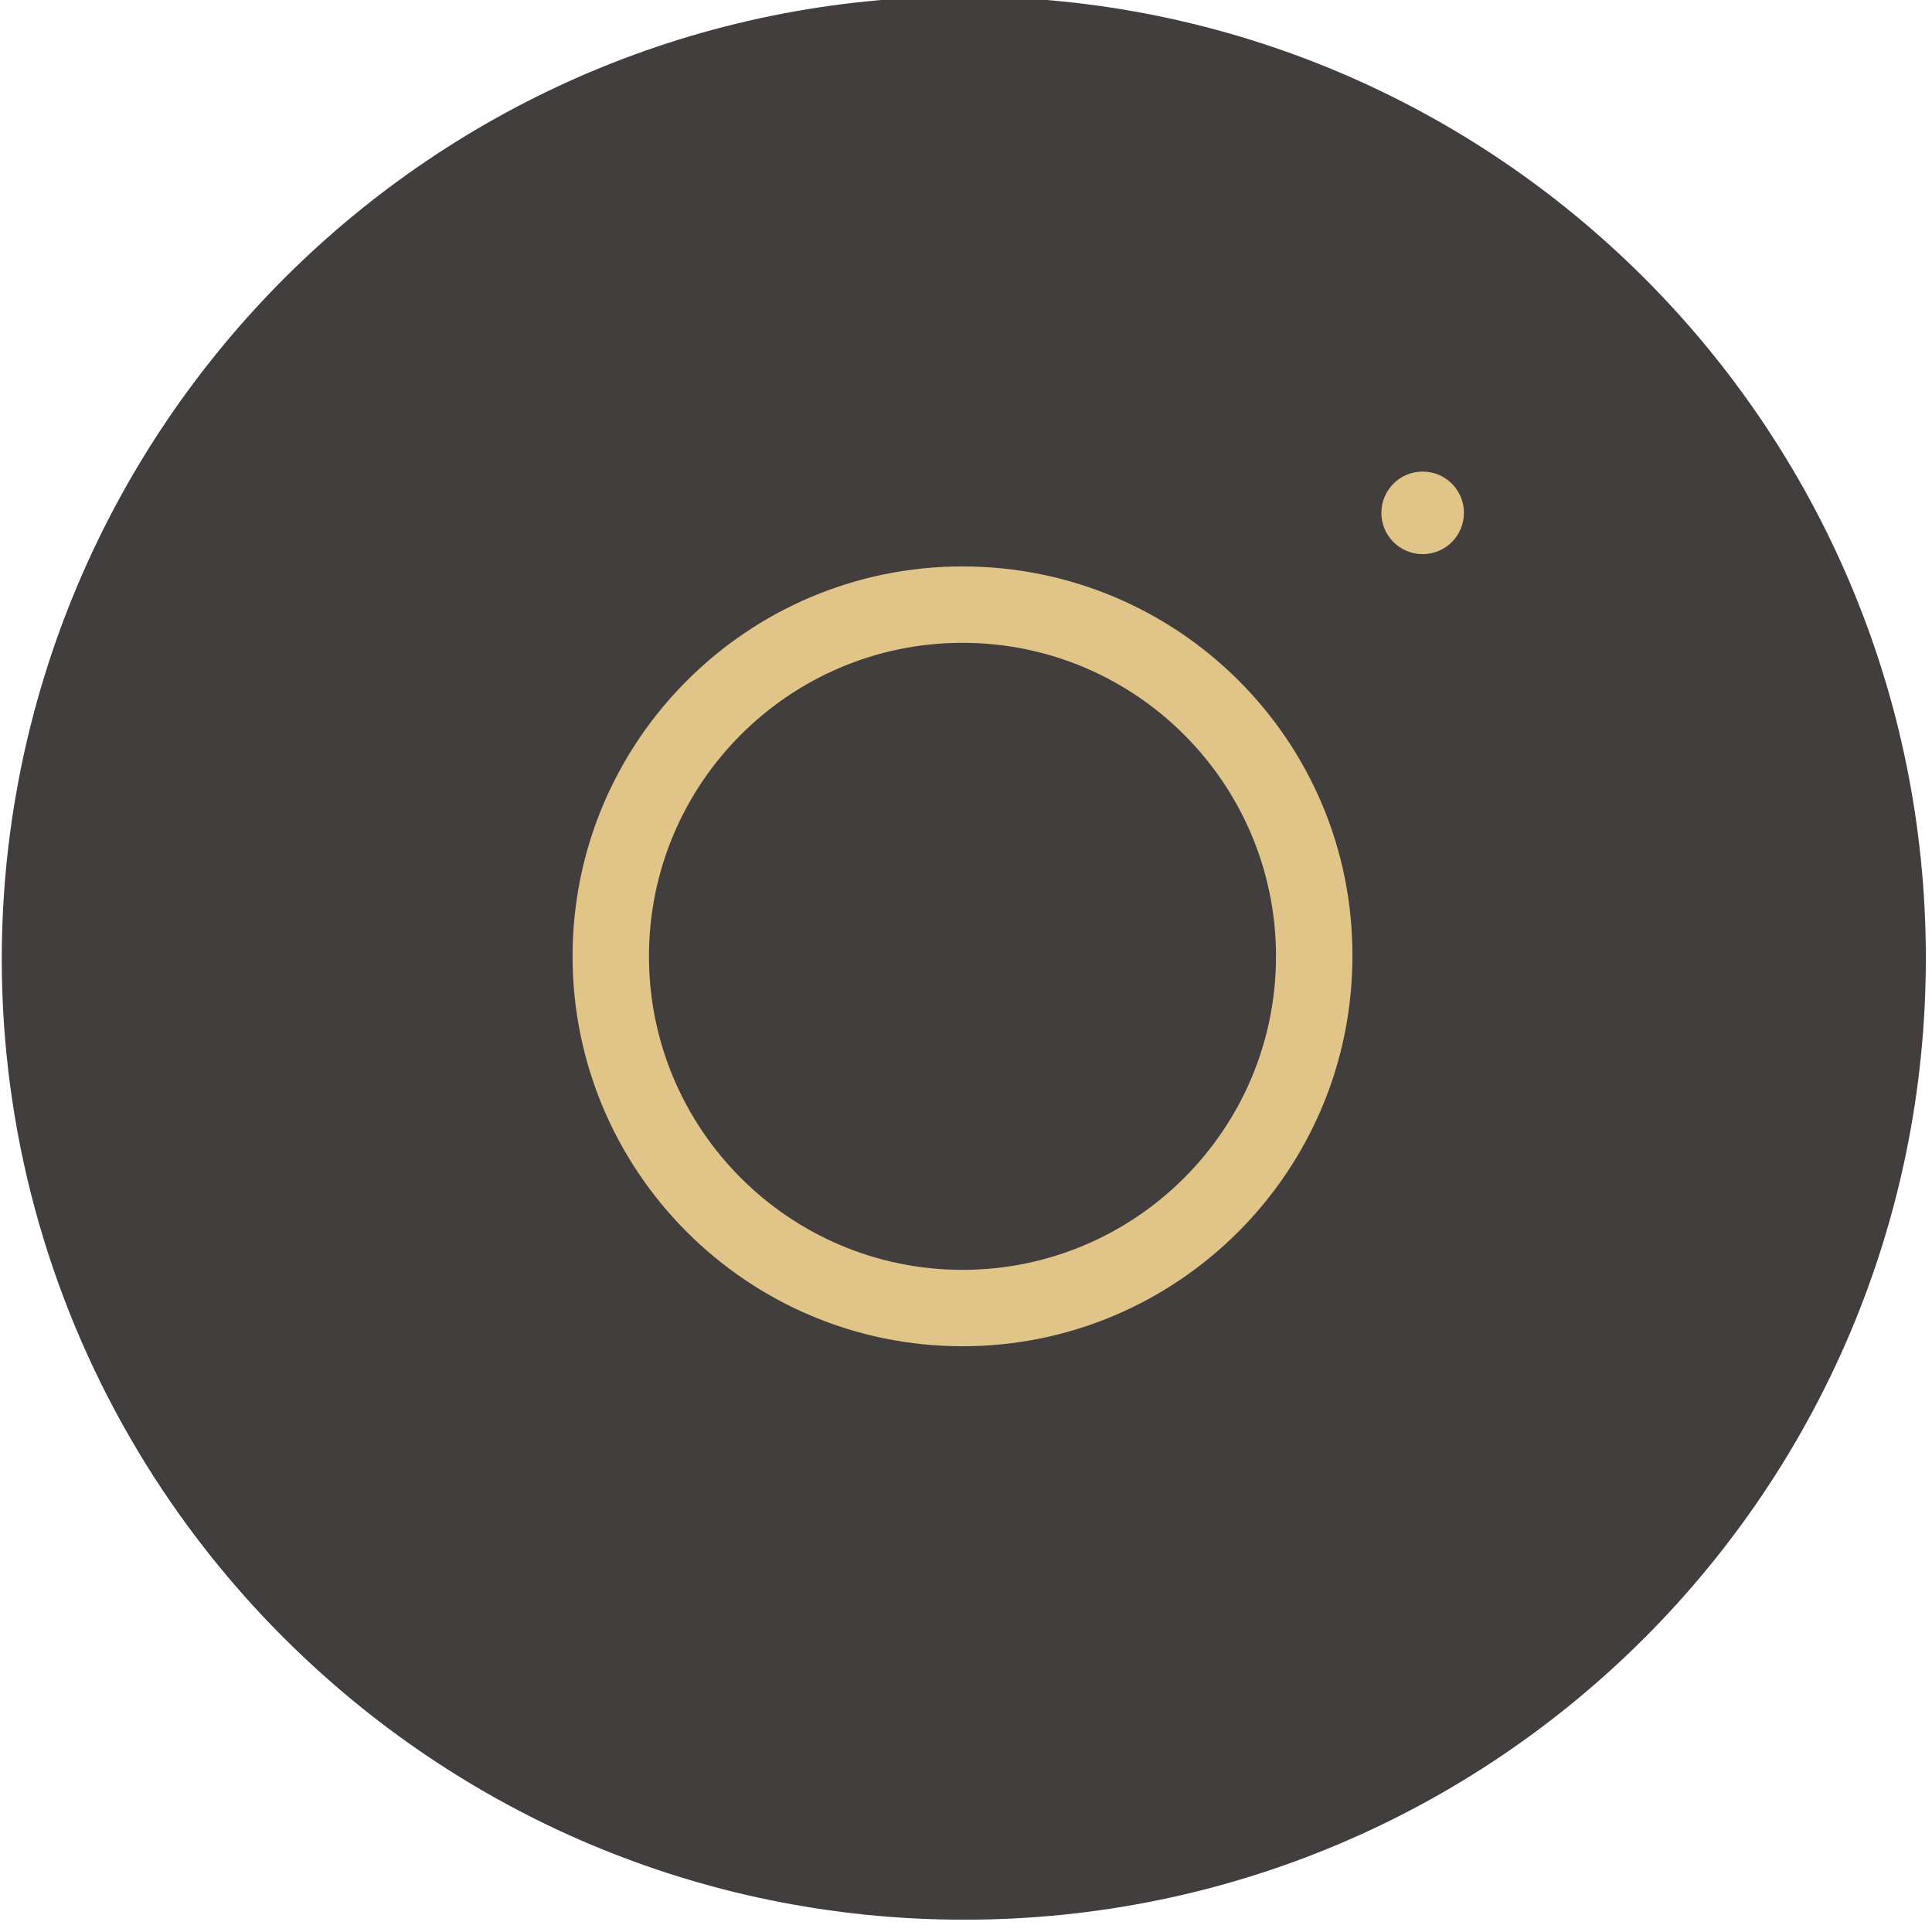
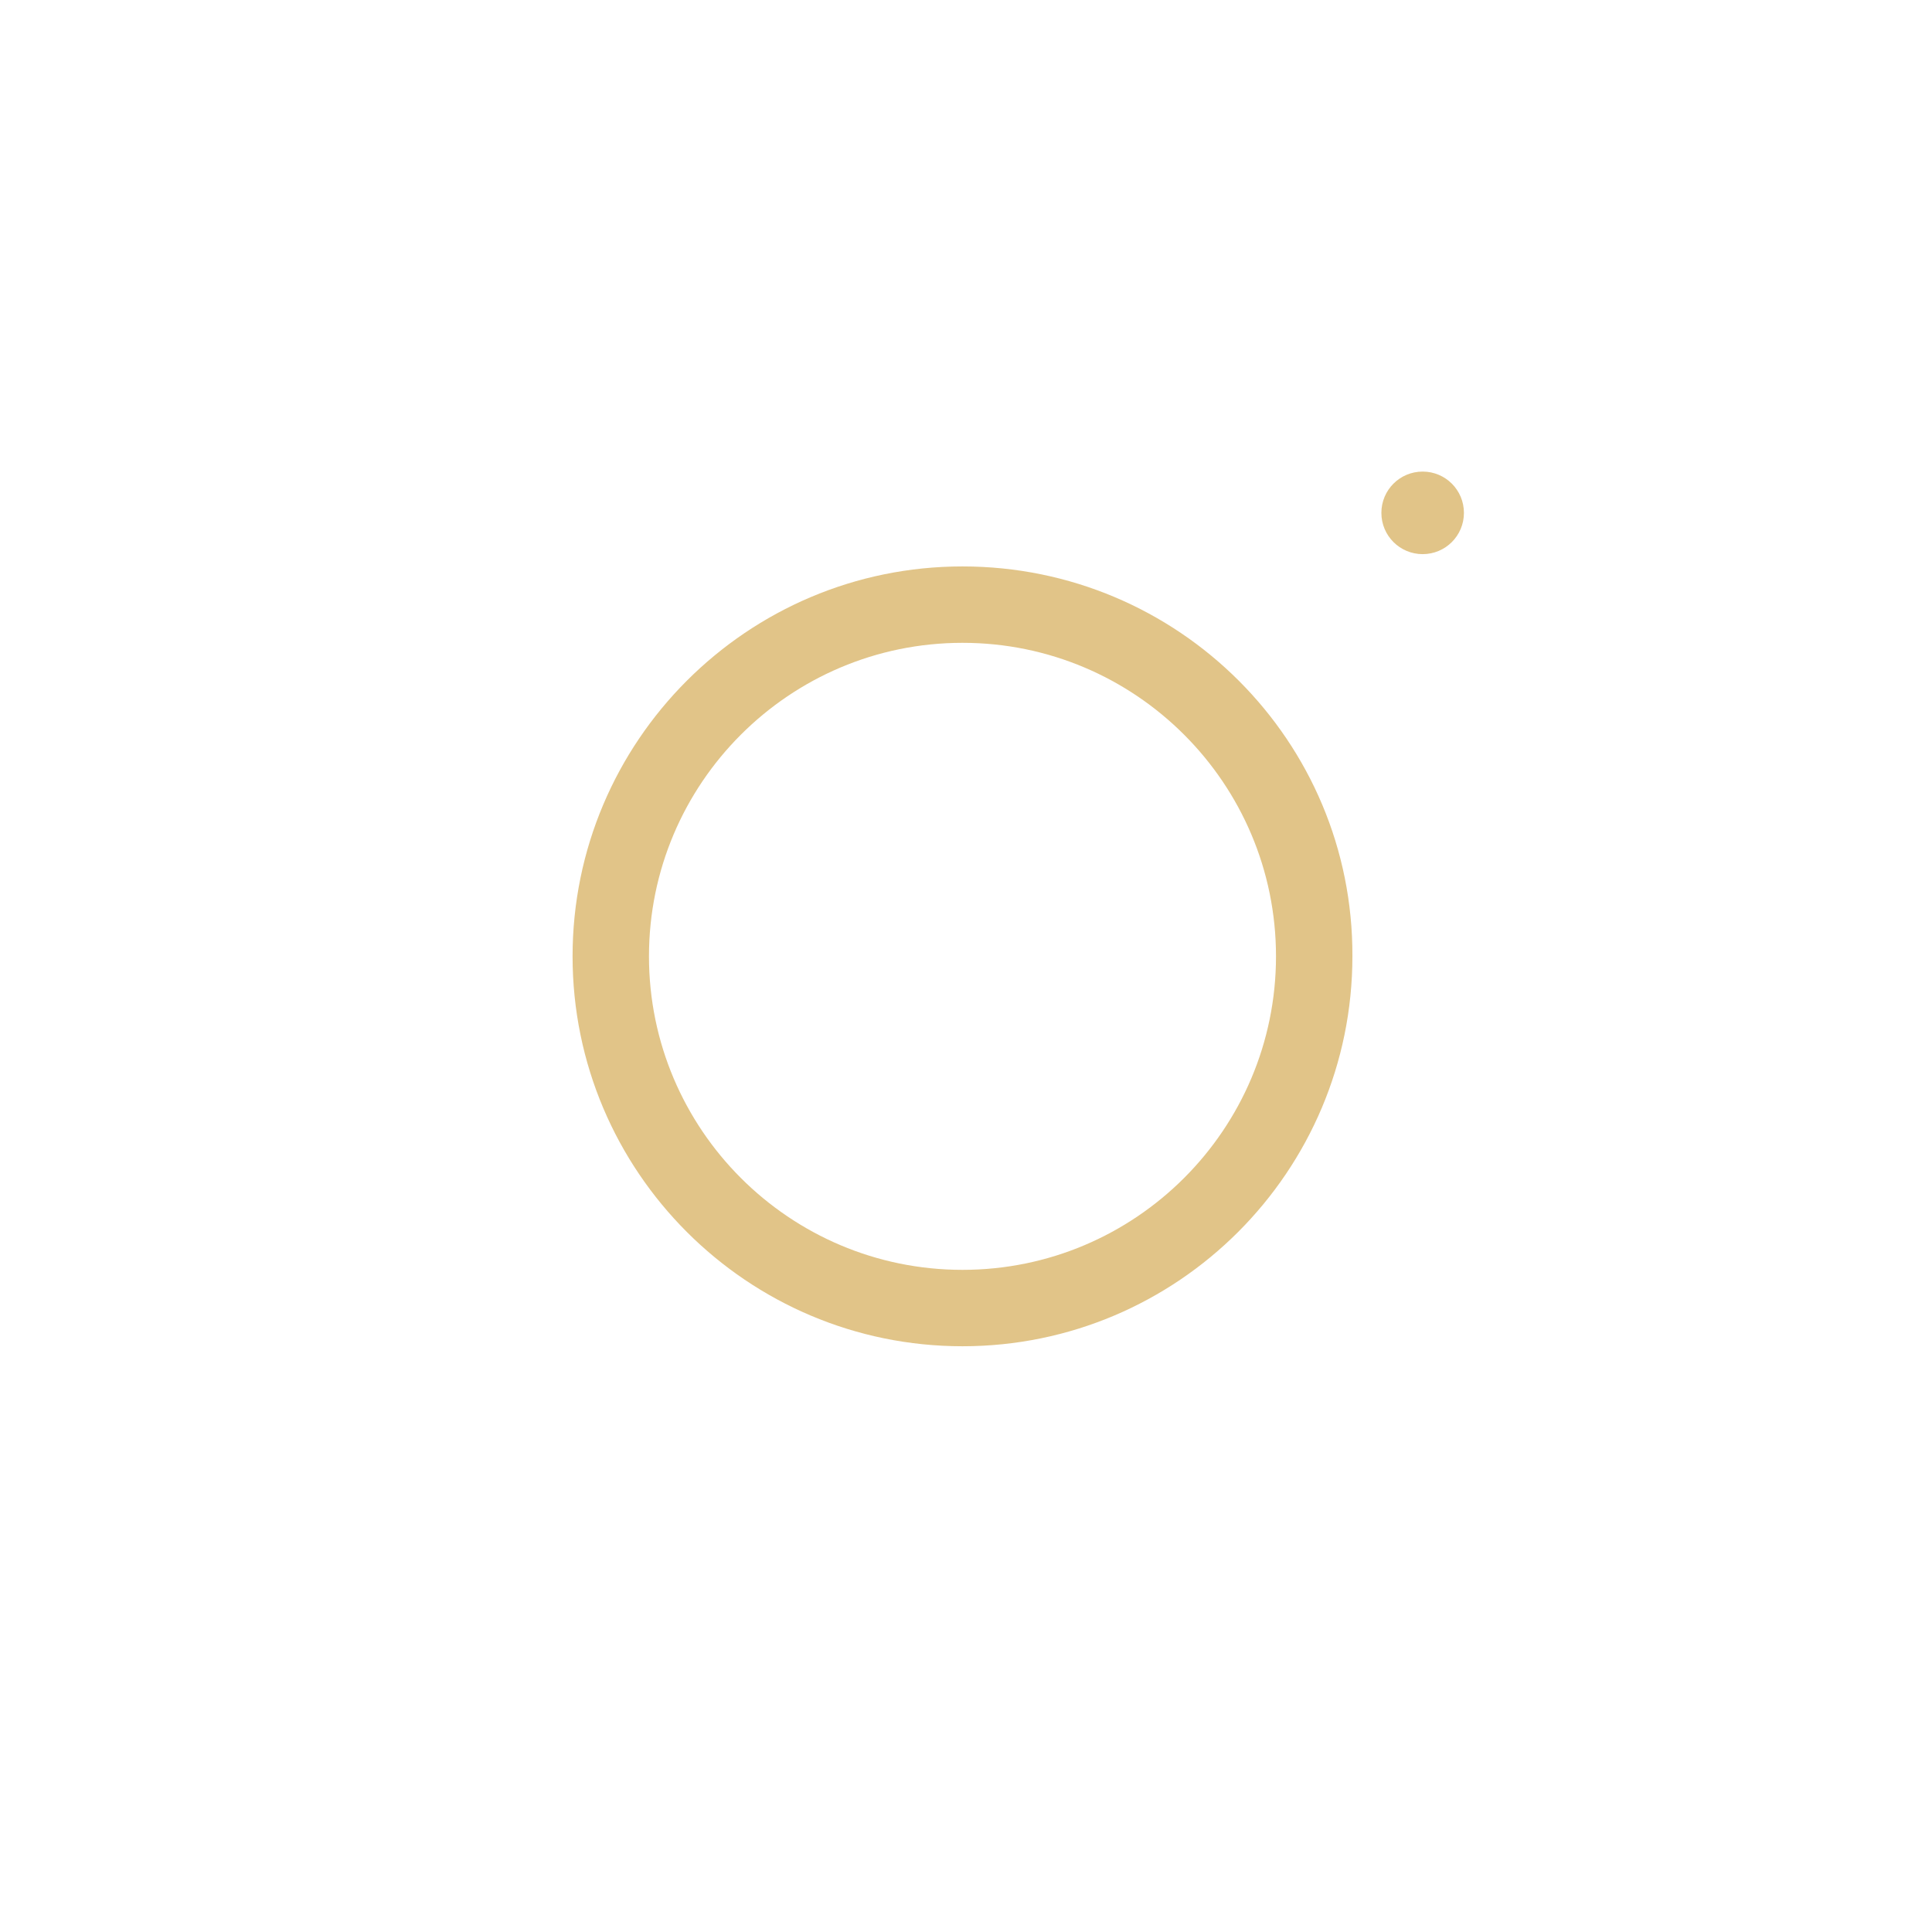
<svg xmlns="http://www.w3.org/2000/svg" version="1.1" id="Capa_1" x="0px" y="0px" viewBox="0 0 220 220" style="enable-background:new 0 0 220 220;" xml:space="preserve">
  <style type="text/css">
	.st0{fill:#413E3D;}
	.st1{fill:#4D4D4D;}
	.st2{fill:#E1C488;}
</style>
-   <circle class="st0" cx="109.2" cy="109.2" r="109" />
  <path class="st2" d="M162,53.7c-2.6,0-4.7,2.1-4.7,4.7s2.1,4.7,4.7,4.7s4.7-2.1,4.7-4.7v0C166.7,55.8,164.6,53.7,162,53.7z" />
-   <path class="st0" d="M109.8,8.3c55.6,0,100.8,45.2,100.8,100.8c0,55.6-45.2,100.8-100.8,100.8C54.2,210,9,164.7,9,109.1  C9,53.5,54.2,8.3,109.8,8.3 M109.8-0.4C49.4-0.4,0.3,48.6,0.3,109.1s49,109.5,109.5,109.5c60.5,0,109.5-49,109.5-109.5  S170.3-0.4,109.8-0.4L109.8-0.4z" />
  <path class="st2" d="M109.6,73.2c19.7,0,35.7,16,35.7,35.7c0,19.7-16,35.7-35.7,35.7c-19.7,0-35.7-16-35.7-35.7  C73.9,89.2,89.9,73.2,109.6,73.2 M109.6,64.5c-24.5,0-44.4,19.9-44.4,44.4c0,24.5,19.9,44.4,44.4,44.4c24.5,0,44.4-19.9,44.4-44.4  C154.1,84.4,134.2,64.5,109.6,64.5L109.6,64.5z" />
</svg>